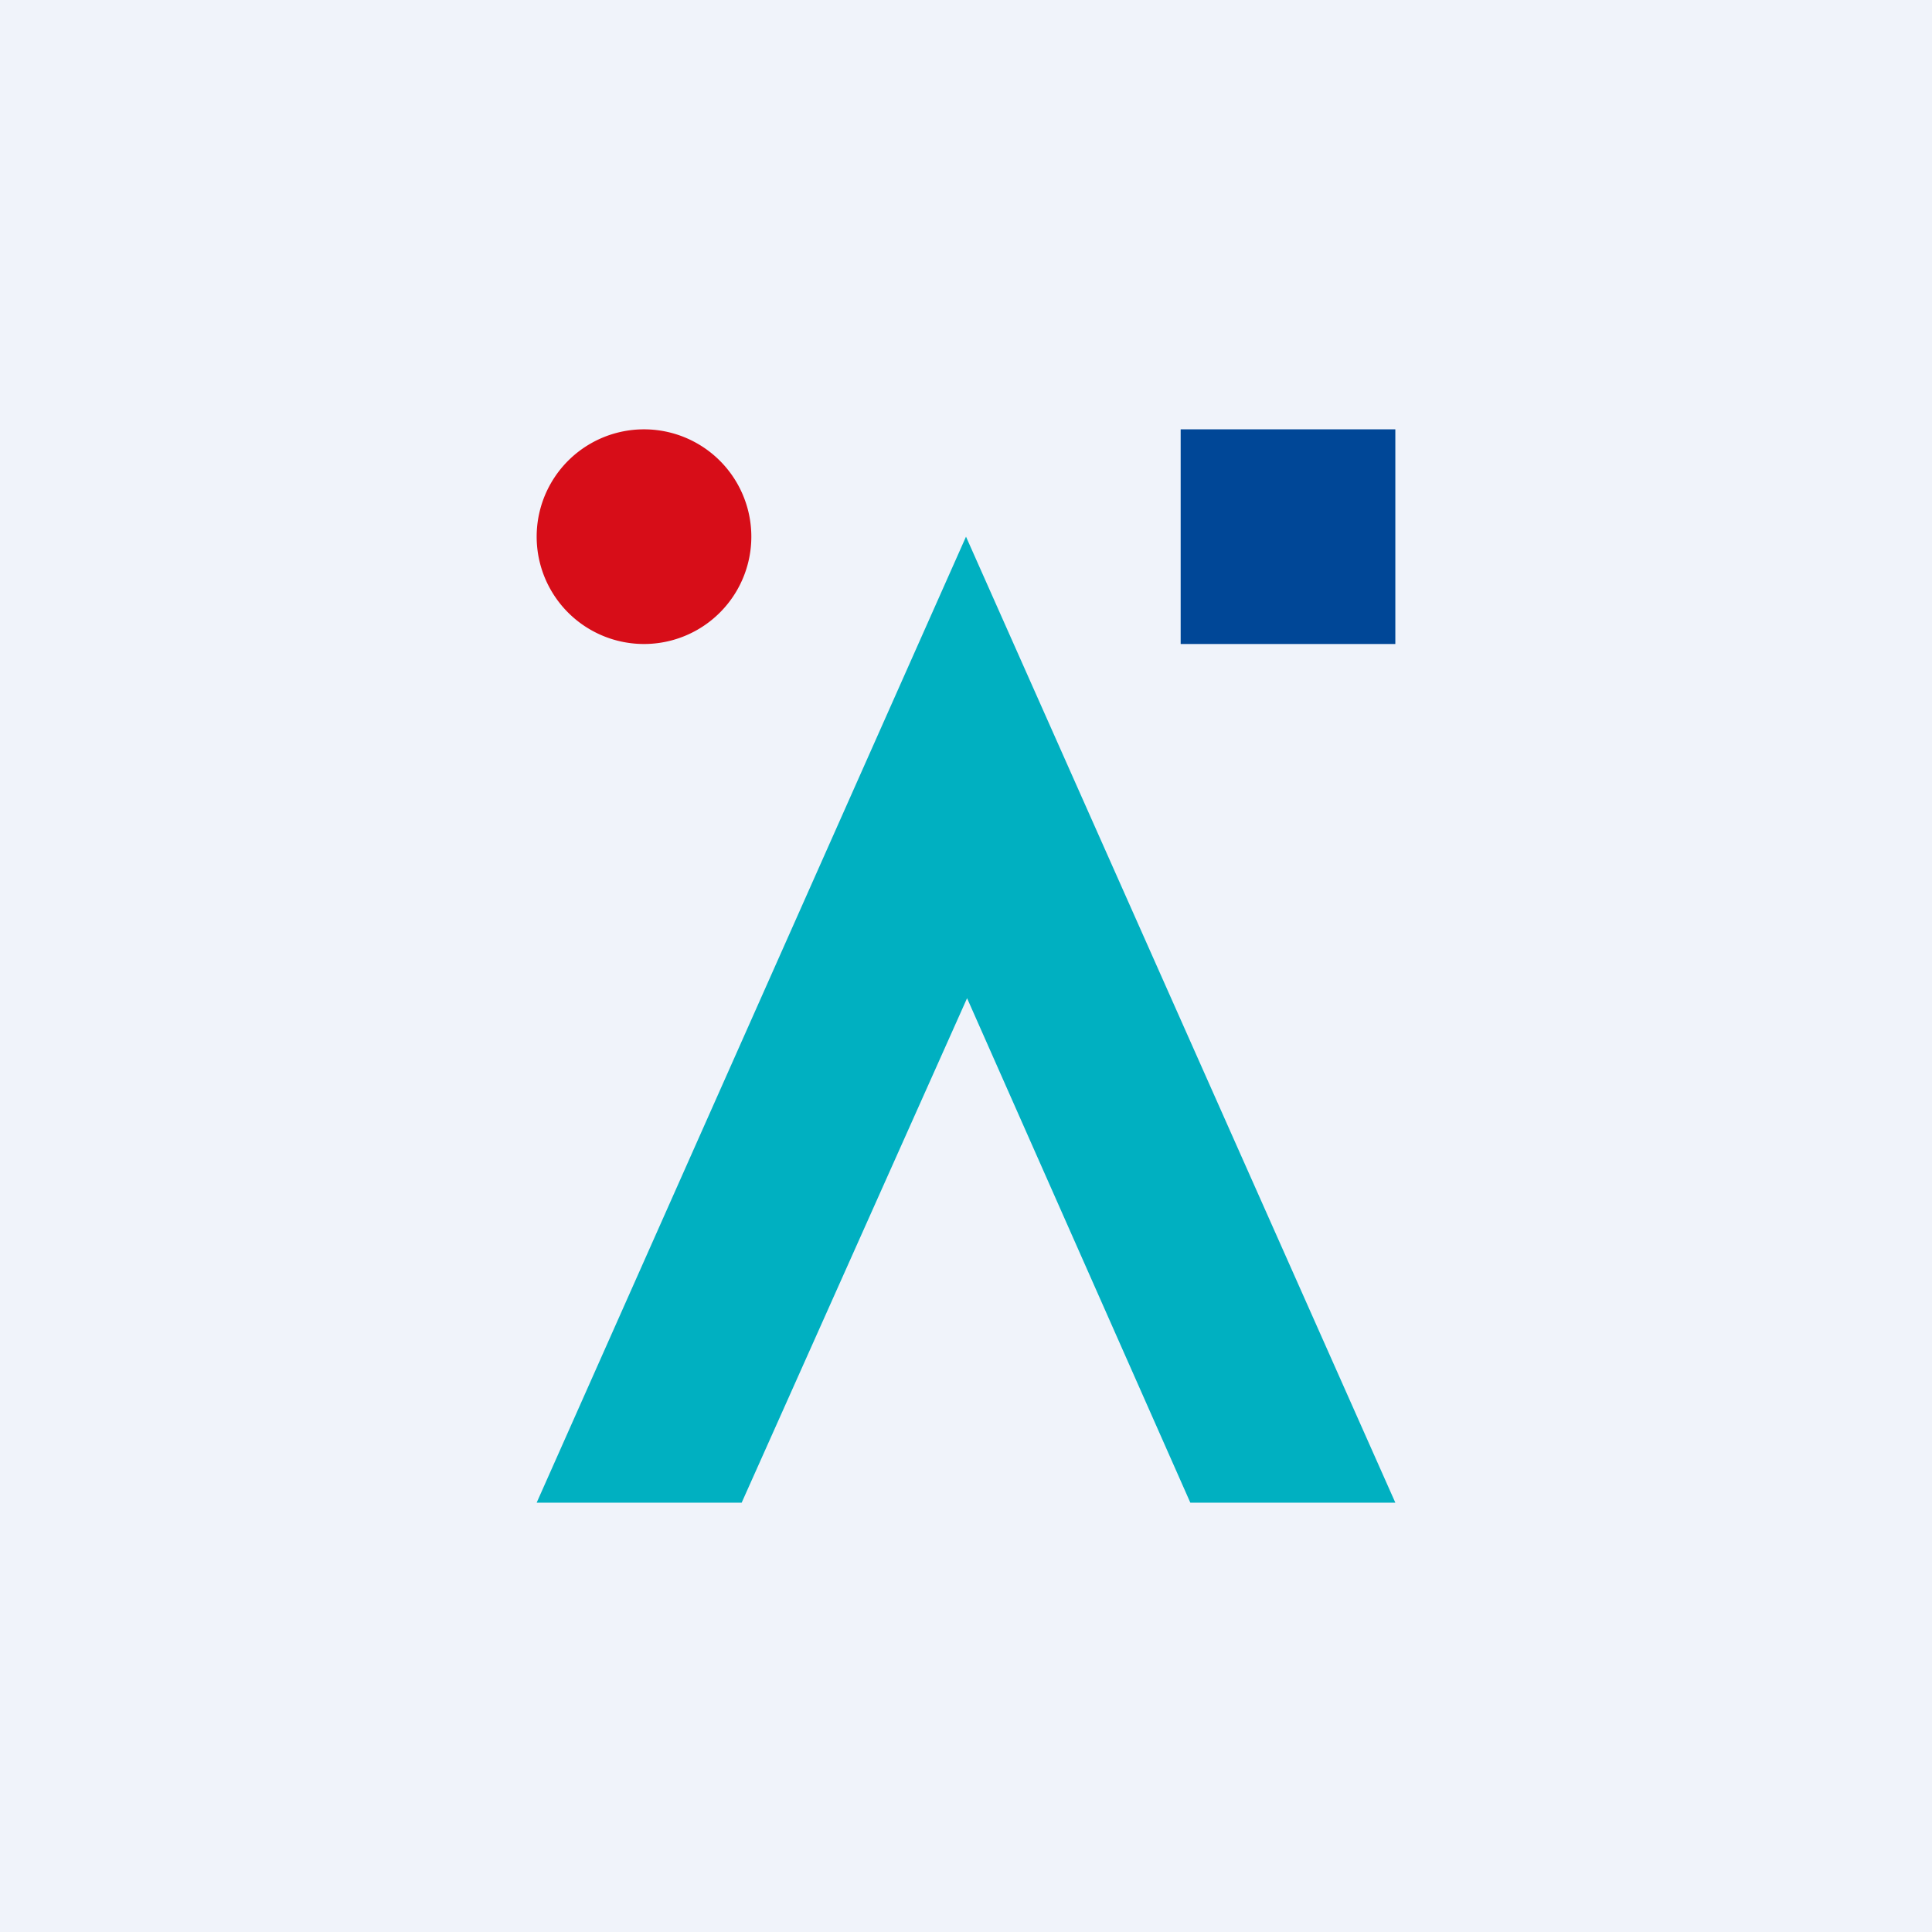
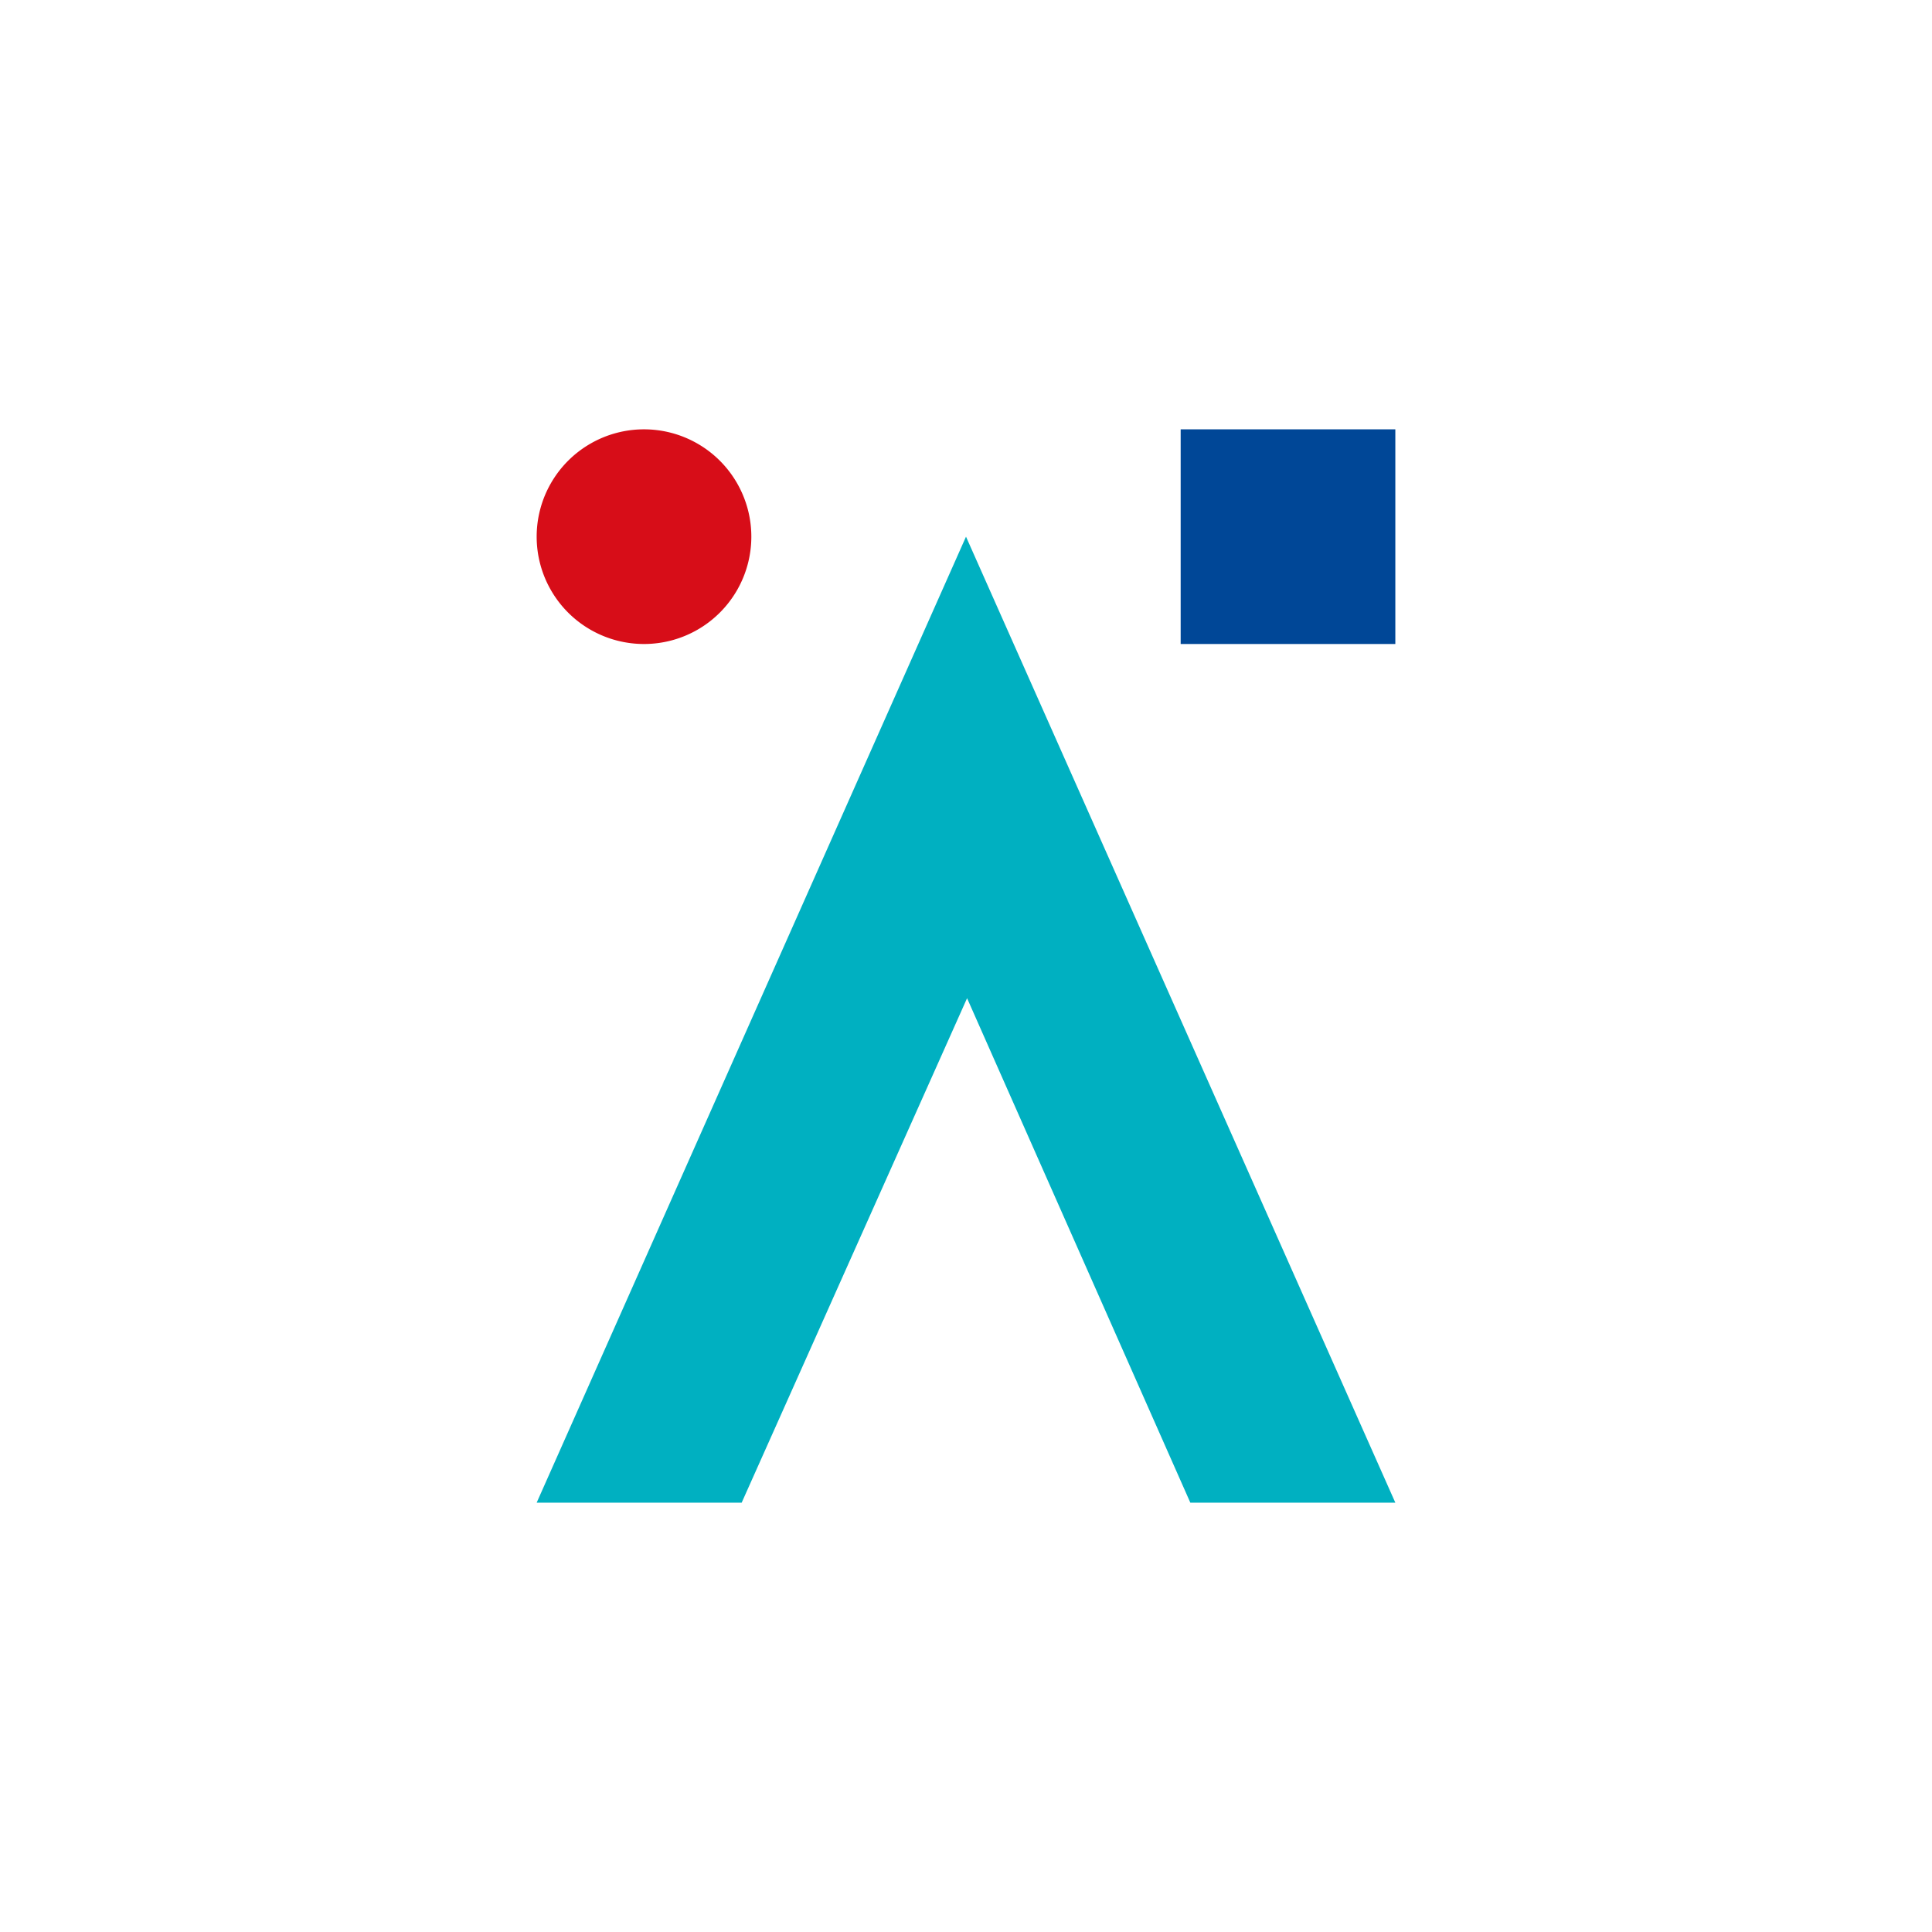
<svg xmlns="http://www.w3.org/2000/svg" width="18" height="18" viewBox="0 0 18 18">
-   <path fill="#F0F3FA" d="M0 0h18v18H0z" />
  <path d="M13 4h-2v2h2V4Z" fill="#004797" />
  <path d="M7 5a1 1 0 1 1-2 0 1 1 0 0 1 2 0Z" fill="#D70D18" />
  <path d="M13 14 9 5l-4 9h1.91l2.1-4.7 2.08 4.7H13Z" fill="#00B0C1" />
</svg>